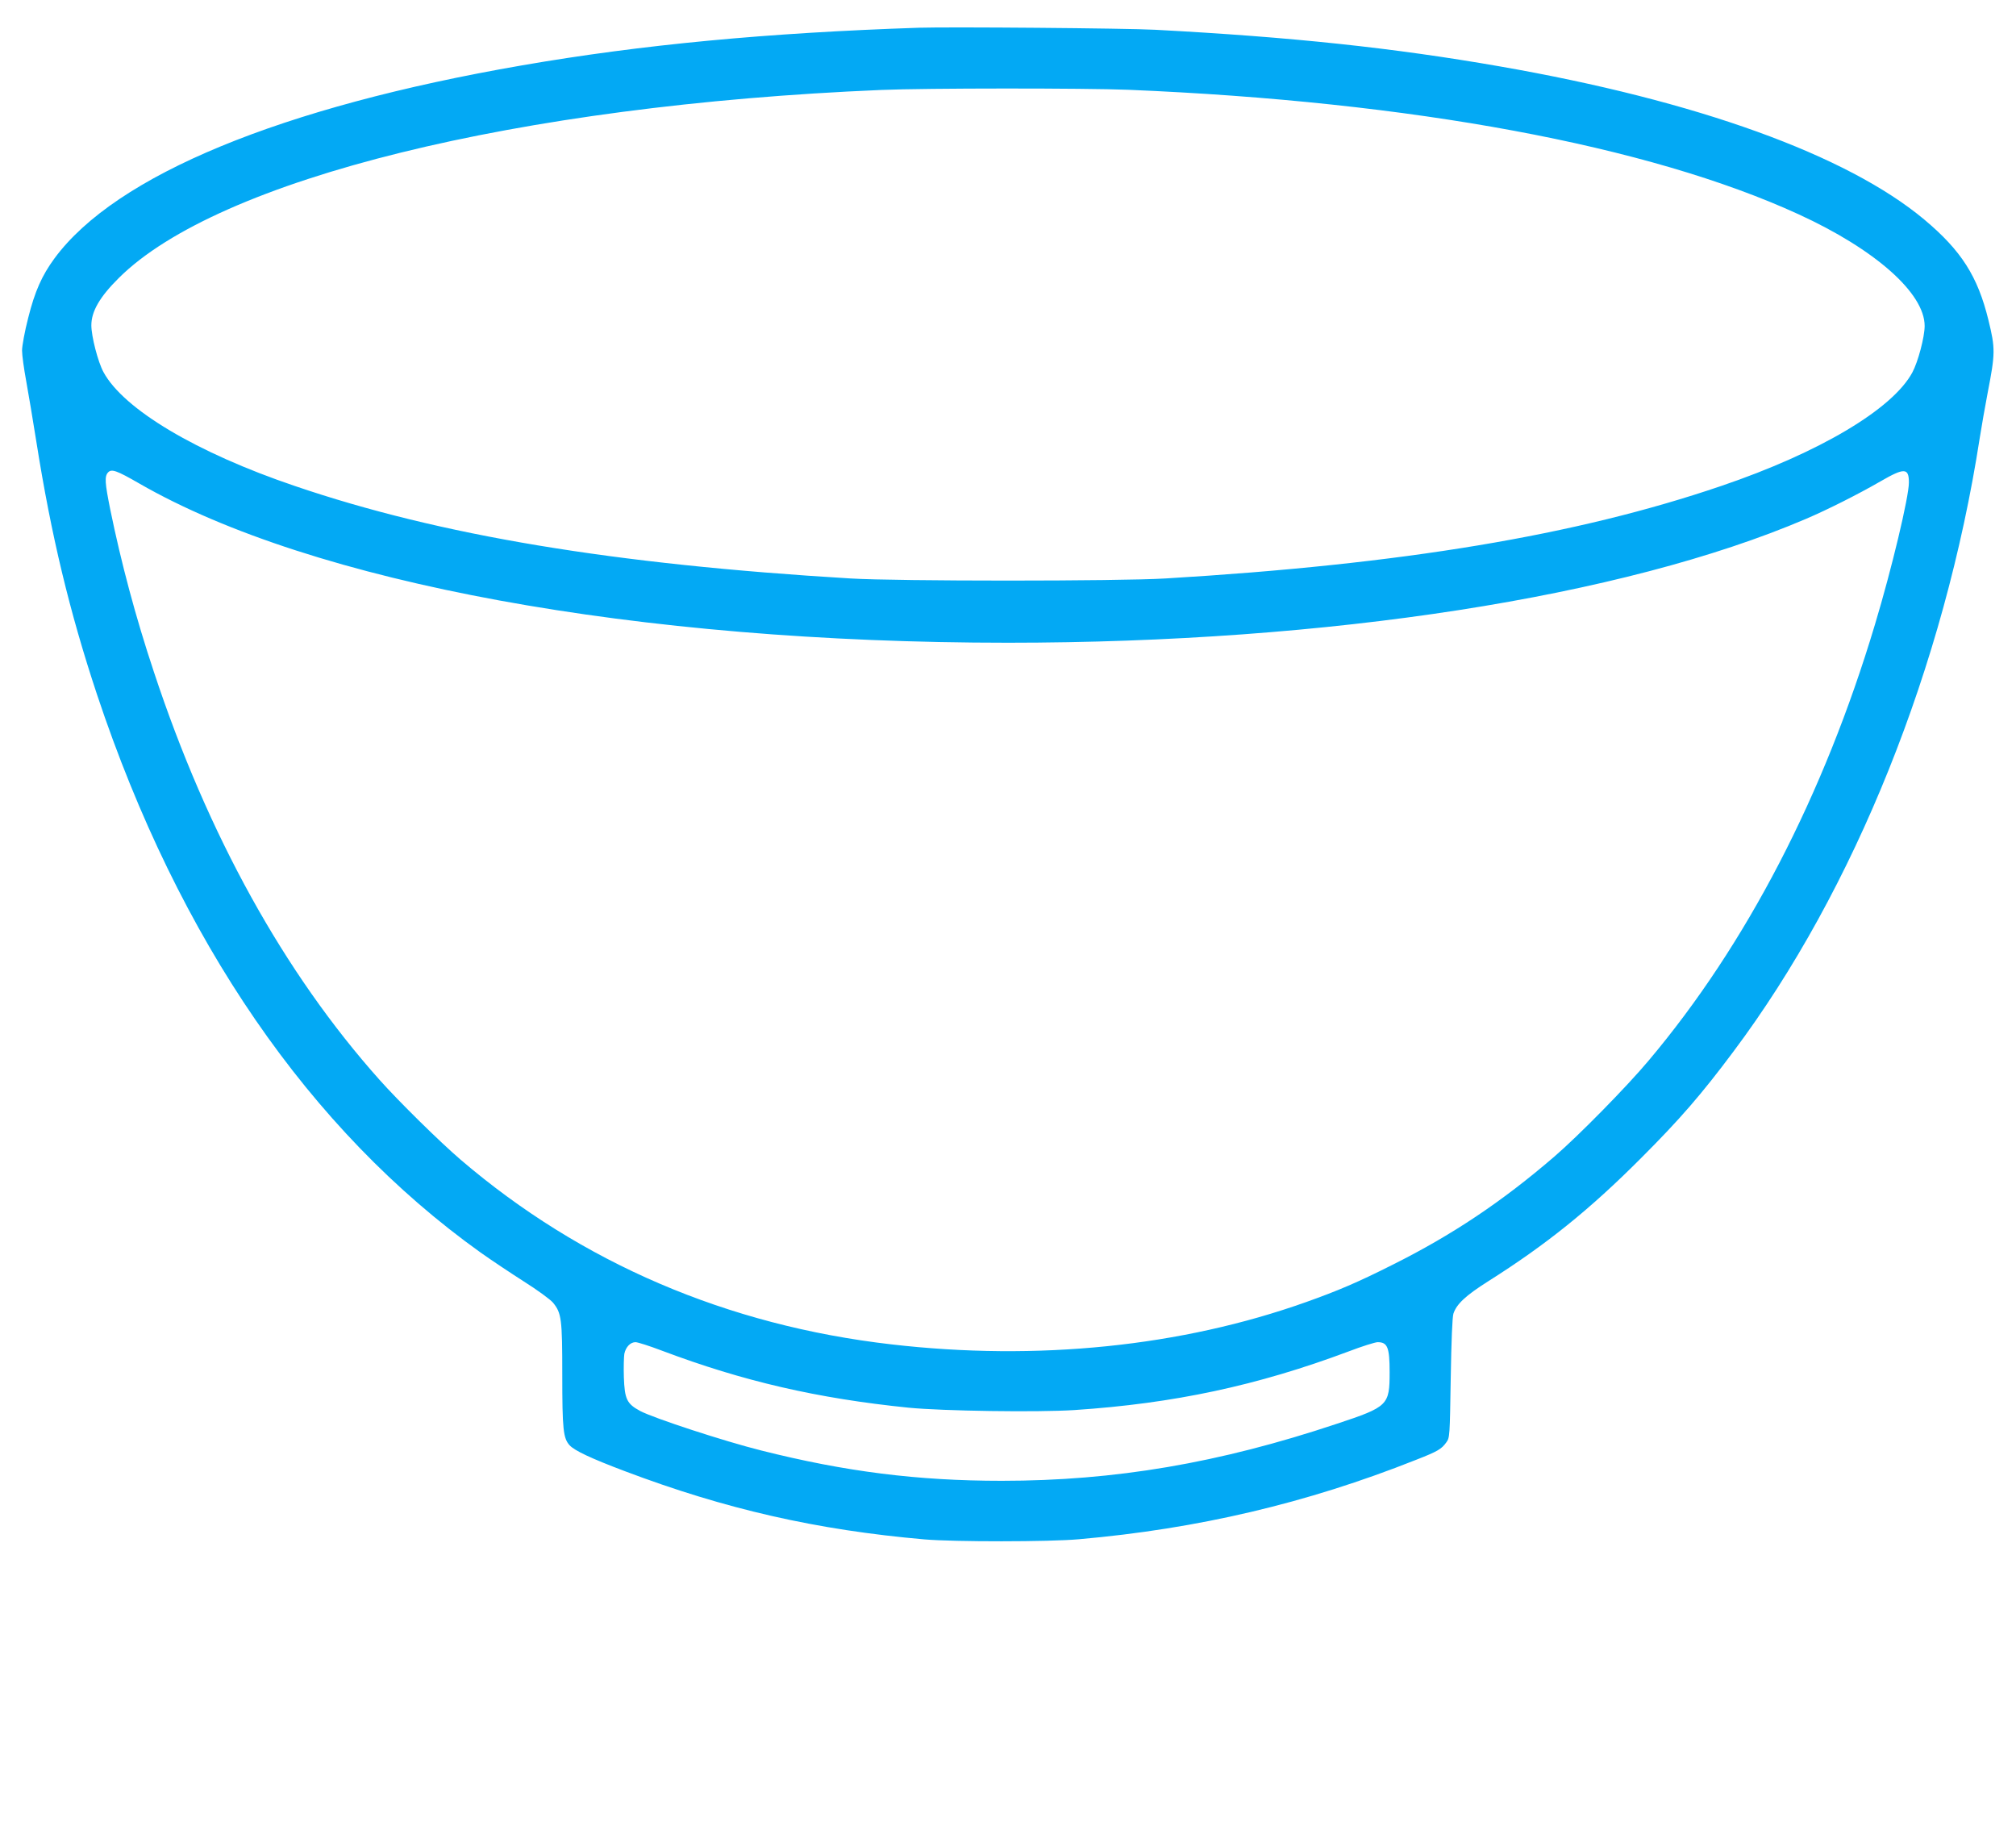
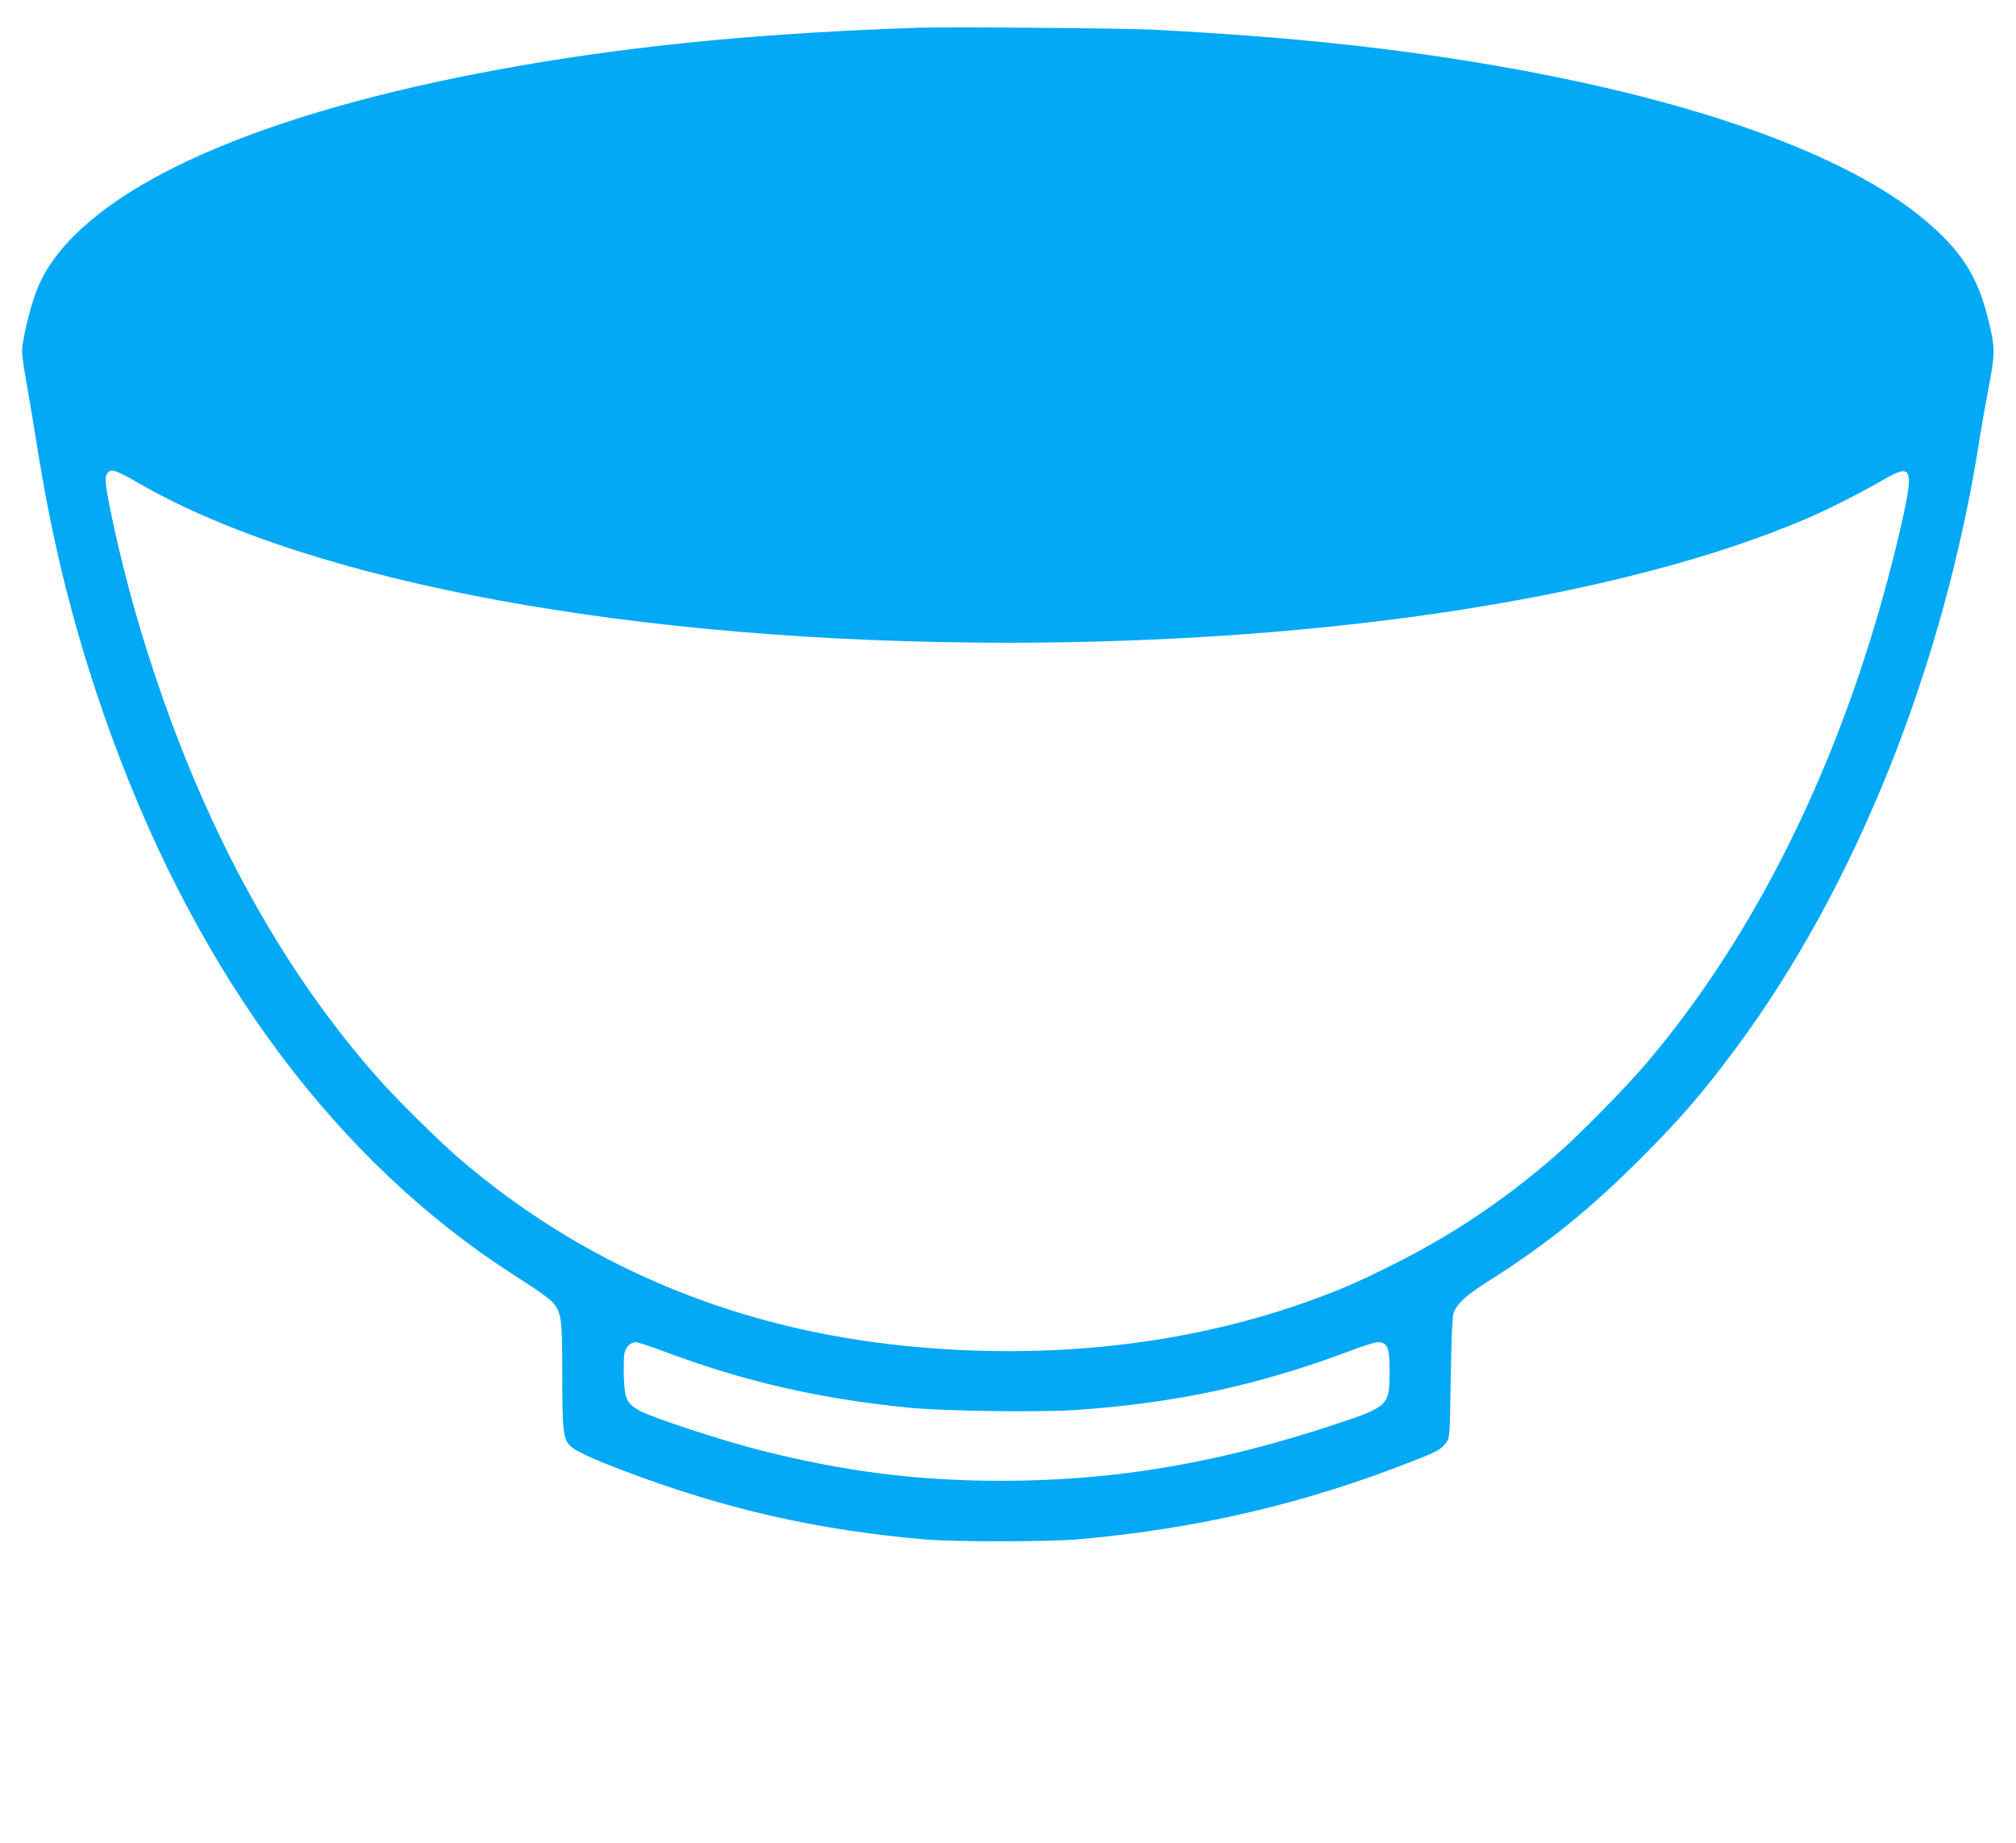
<svg xmlns="http://www.w3.org/2000/svg" version="1.0" width="1280pt" height="1170pt" viewBox="0 0 1280 1170" preserveAspectRatio="xMidYMid meet">
  <g transform="translate(0,1170) scale(0.1,-0.1)" fill="#03a9f4" stroke="none">
-     <path d="M5835 11524 c-959 -32 -1759 -107 -2521 -239 -1528 -264 -2579 -697 -2968 -1225 -80 -109 -125 -210 -167 -378 -22 -85 -39 -178 -39 -207 0 -30 12 -116 26 -192 14 -76 43 -250 65 -388 94 -594 211 -1080 385 -1604 519 -1557 1350 -2766 2434 -3541 66 -47 189 -129 275 -184 86 -54 169 -115 186 -135 54 -66 59 -102 59 -457 0 -349 6 -404 47 -449 32 -34 136 -83 348 -163 640 -242 1219 -374 1905 -434 189 -16 791 -16 980 1 755 66 1448 229 2138 503 141 55 164 69 195 112 22 30 22 39 28 406 4 244 10 387 17 411 20 61 78 115 220 205 369 233 646 456 972 783 245 245 383 404 586 676 769 1026 1339 2446 1564 3896 11 69 33 197 50 285 49 252 49 282 5 462 -68 278 -172 441 -407 638 -492 411 -1445 755 -2698 973 -671 117 -1317 186 -2185 232 -186 10 -1304 19 -1500 13z m1330 -394 c1800 -75 3303 -354 4254 -790 487 -223 801 -501 801 -709 0 -70 -42 -228 -78 -295 -125 -233 -590 -509 -1214 -721 -922 -314 -2024 -497 -3528 -587 -294 -18 -1706 -18 -2000 0 -1504 90 -2606 273 -3528 587 -626 212 -1088 488 -1215 723 -35 64 -77 227 -77 297 0 88 53 180 174 300 631 628 2530 1097 4841 1194 281 12 1294 12 1570 1z m-6281 -2499 c1099 -633 3162 -1011 5516 -1011 2037 0 3905 290 5066 786 138 59 329 155 473 238 152 88 181 87 181 -7 0 -91 -109 -548 -216 -903 -325 -1084 -816 -2030 -1436 -2766 -139 -166 -446 -478 -598 -609 -333 -287 -652 -500 -1029 -688 -218 -110 -345 -164 -547 -236 -794 -283 -1708 -376 -2634 -269 -1043 120 -1969 517 -2735 1172 -132 113 -392 369 -515 507 -606 679 -1091 1555 -1433 2590 -116 348 -208 694 -277 1031 -34 169 -37 210 -14 235 22 24 54 13 198 -70z m3319 -5505 c515 -194 986 -303 1567 -362 215 -21 816 -30 1051 -15 633 42 1161 155 1741 372 86 33 170 59 185 59 63 0 76 -34 76 -190 0 -210 -9 -220 -335 -328 -749 -250 -1409 -362 -2128 -362 -534 0 -993 58 -1525 192 -237 59 -685 206 -770 251 -85 46 -99 74 -104 215 -2 62 0 128 3 148 9 43 38 74 71 74 14 0 89 -24 168 -54z" />
+     <path d="M5835 11524 c-959 -32 -1759 -107 -2521 -239 -1528 -264 -2579 -697 -2968 -1225 -80 -109 -125 -210 -167 -378 -22 -85 -39 -178 -39 -207 0 -30 12 -116 26 -192 14 -76 43 -250 65 -388 94 -594 211 -1080 385 -1604 519 -1557 1350 -2766 2434 -3541 66 -47 189 -129 275 -184 86 -54 169 -115 186 -135 54 -66 59 -102 59 -457 0 -349 6 -404 47 -449 32 -34 136 -83 348 -163 640 -242 1219 -374 1905 -434 189 -16 791 -16 980 1 755 66 1448 229 2138 503 141 55 164 69 195 112 22 30 22 39 28 406 4 244 10 387 17 411 20 61 78 115 220 205 369 233 646 456 972 783 245 245 383 404 586 676 769 1026 1339 2446 1564 3896 11 69 33 197 50 285 49 252 49 282 5 462 -68 278 -172 441 -407 638 -492 411 -1445 755 -2698 973 -671 117 -1317 186 -2185 232 -186 10 -1304 19 -1500 13z m1330 -394 z m-6281 -2499 c1099 -633 3162 -1011 5516 -1011 2037 0 3905 290 5066 786 138 59 329 155 473 238 152 88 181 87 181 -7 0 -91 -109 -548 -216 -903 -325 -1084 -816 -2030 -1436 -2766 -139 -166 -446 -478 -598 -609 -333 -287 -652 -500 -1029 -688 -218 -110 -345 -164 -547 -236 -794 -283 -1708 -376 -2634 -269 -1043 120 -1969 517 -2735 1172 -132 113 -392 369 -515 507 -606 679 -1091 1555 -1433 2590 -116 348 -208 694 -277 1031 -34 169 -37 210 -14 235 22 24 54 13 198 -70z m3319 -5505 c515 -194 986 -303 1567 -362 215 -21 816 -30 1051 -15 633 42 1161 155 1741 372 86 33 170 59 185 59 63 0 76 -34 76 -190 0 -210 -9 -220 -335 -328 -749 -250 -1409 -362 -2128 -362 -534 0 -993 58 -1525 192 -237 59 -685 206 -770 251 -85 46 -99 74 -104 215 -2 62 0 128 3 148 9 43 38 74 71 74 14 0 89 -24 168 -54z" />
  </g>
</svg>